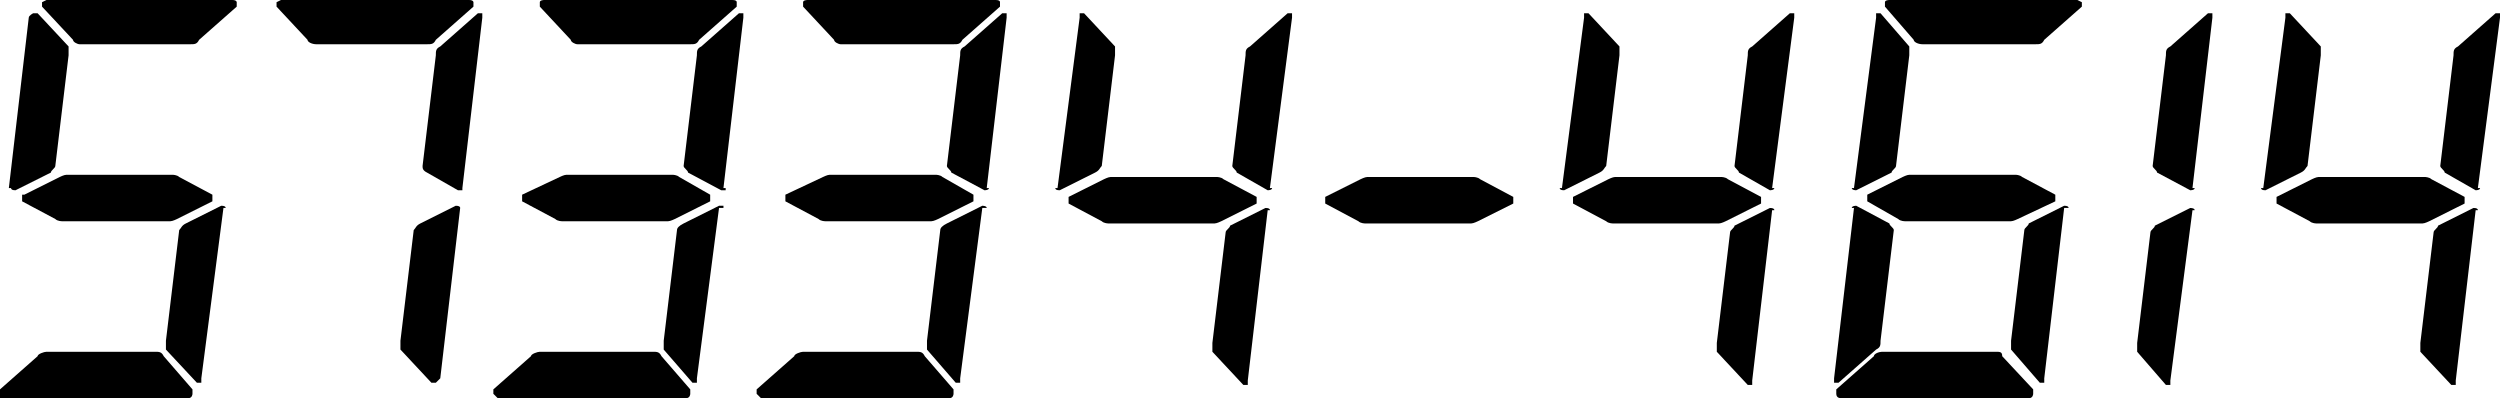
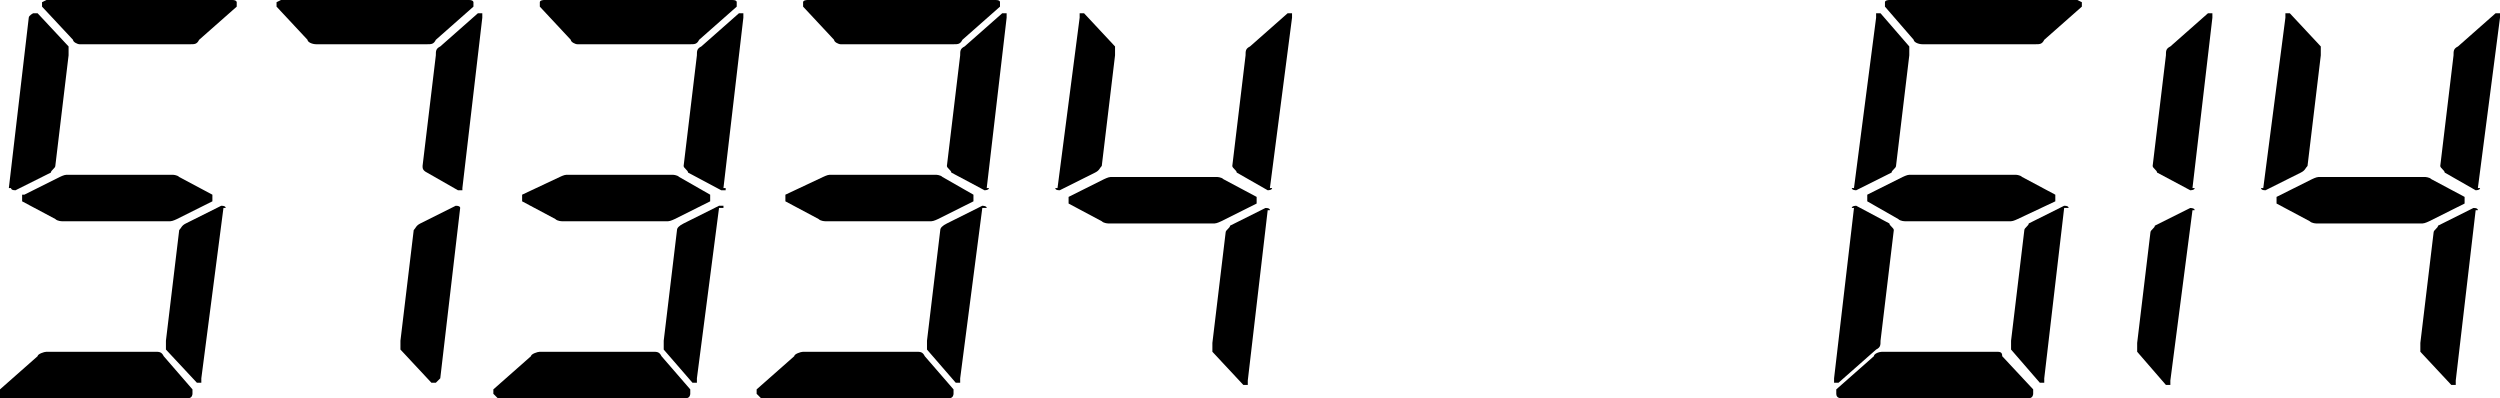
<svg xmlns="http://www.w3.org/2000/svg" id="Layer_1" data-name="Layer 1" viewBox="0 0 113 18">
  <path d="M20.8,9.4h0q0-.1-.2-.1l-1.6.8c-.2.1-.2.2-.3.3l-.6,5v.4l1.4,1.5h.2l.2-.2.9-7.7h-.1.1ZM20.9,8.5v.1h-.2l-1.4-.8c-.2-.1-.2-.2-.2-.3l.6-5c0-.2,0-.3.2-.4l1.7-1.5h.2v.2l-.9,7.7h.1-.1ZM19.3,2c.2,0,.3,0,.4-.2l1.7-1.5V.1s0-.1-.2-.1h-8.5l-.2.1v.2l1.4,1.5c0,.1.2.2.4.2h5Z" />
  <path d="M90.2,15.9c.2,0,.3,0,.3.2l1.4,1.5v.2s0,.2-.2.2h-8.5s-.2,0-.2-.2v-.2l1.7-1.5c0-.1.2-.2.4-.2,0,0,5.1,0,5.1,0ZM93.5,9.4h0c0-.07-.07-.1-.2-.1l-1.6.8c0,.1-.2.2-.2.3l-.6,5v.4l1.3,1.5h.2v-.2l.9-7.7s.2,0,.2,0ZM83.7,9.4h0c0-.1.2-.1.2-.1l1.5.8c0,.1.2.2.2.3l-.6,5c0,.2,0,.3-.2.4l-1.7,1.5h-.2v-.2l.9-7.7h-.1ZM84.4,8.8l1.6-.8s.2-.1.3-.1h4.8s.2,0,.3.1l1.5.8v.3l-1.7.8s-.2.1-.3.1h-4.8s-.2,0-.3-.1l-1.4-.8v-.3ZM83.7,8.5h0c0,.1.2.1.2.1l1.6-.8c0-.1.2-.2.2-.3l.6-5v-.4l-1.3-1.5h-.2v.2l-1,7.7h-.1ZM92,2c.2,0,.3,0,.4-.2l1.7-1.5V.1s-.07-.03-.2-.1h-8.5s-.2,0-.2.1v.2l1.3,1.5c0,.1.2.2.4.2,0,0,5.1,0,5.1,0Z" />
  <path d="M7,15.9c.2,0,.3,0,.4.2l1.3,1.5v.2s0,.2-.2.2H0v-.4l1.7-1.5c0-.1.3-.2.4-.2h5s-.1,0-.1,0ZM10.2,9.4h0c0-.07-.07-.1-.2-.1l-1.6.8c-.2.1-.2.2-.3.3l-.6,5v.4l1.4,1.5h.2v-.2l1-7.7h.1ZM1.1,8.8l1.6-.8s.2-.1.3-.1h4.8s.2,0,.3.1l1.5.8v.3l-1.6.8s-.2.1-.3.1H2.8s-.2,0-.3-.1l-1.5-.8v-.3h.1ZM.5,8.5h0c0,.07.07.1.2.1l1.6-.8c0-.1.2-.2.2-.3l.6-5v-.4L1.7.6h-.2s-.2.1-.2.2l-.9,7.7h.2-.1ZM8.6,2c.2,0,.3,0,.4-.2l1.7-1.5V.1s0-.1-.2-.1H2.1l-.2.1v.2l1.4,1.5c0,.1.2.2.3.2h5Z" />
  <path d="M112,9.5h0c0-.07-.07-.1-.2-.1l-1.6.8c0,.1-.2.2-.2.3l-.6,5v.4l1.4,1.5h.2v-.2l.9-7.7h-.1s.2,0,.2,0ZM112.1,8.5h0c0,.1-.2.1-.2.1l-1.4-.8c0-.1-.2-.2-.2-.3l.6-5c0-.2,0-.3.2-.4l1.7-1.5h.2v.2l-1,7.7h.1ZM102.9,8.9l1.6-.8s.2-.1.3-.1h4.8s.2,0,.3.1l1.5.8v.3l-1.6.8s-.2.1-.3.1h-4.8s-.2,0-.3-.1l-1.5-.8v-.3ZM102.2,8.5h0c0,.07.07.1.2.1l1.6-.8c.2-.1.2-.2.3-.3l.6-5v-.4l-1.4-1.5h-.2v.2l-1,7.7s-.1,0-.1,0Z" />
  <path d="M57.4,9.5h0c0-.07-.07-.1-.2-.1l-1.6.8c0,.1-.2.2-.2.3l-.6,5v.4l1.4,1.5h.2v-.2l.9-7.7h.2-.1ZM57.5,8.5h0c0,.1-.2.1-.2.1l-1.4-.8c0-.1-.2-.2-.2-.3l.6-5c0-.2,0-.3.2-.4l1.7-1.5h.2v.2l-1,7.7h.1ZM48.3,8.9l1.6-.8s.2-.1.3-.1h4.8s.2,0,.3.1l1.5.8v.3l-1.6.8s-.2.1-.3.1h-4.8s-.2,0-.3-.1l-1.5-.8v-.3ZM47.7,8.5h0c0,.07.07.1.2.1l1.6-.8c.2-.1.2-.2.3-.3l.6-5v-.4l-1.4-1.5h-.2v.2l-1,7.7h-.2.1Z" />
-   <path d="M80.2,9.5h0c0-.07-.07-.1-.2-.1l-1.6.8c0,.1-.2.2-.2.3l-.6,5v.4l1.4,1.5h.2v-.2l.9-7.7h.2-.1ZM80.2,8.5h0c0,.1-.2.1-.2.1l-1.4-.8c0-.1-.2-.2-.2-.3l.6-5c0-.2,0-.3.2-.4l1.7-1.5h.2v.2l-1,7.7h.1ZM71.1,8.9l1.6-.8s.2-.1.3-.1h4.8s.2,0,.3.1l1.5.8v.3l-1.6.8s-.2.1-.3.1h-4.8s-.2,0-.3-.1l-1.5-.8v-.3ZM70.5,8.5h0c0,.07.07.1.2.1l1.6-.8c.2-.1.2-.2.3-.3l.6-5v-.4l-1.4-1.5h-.2v.2l-1,7.7h-.1Z" />
  <path d="M41.4,15.9c.2,0,.3,0,.4.2l1.3,1.5v.2s0,.2-.2.2h-8.5l-.2-.2v-.2l1.7-1.5c0-.1.3-.2.4-.2h5.1ZM44.6,9.4h0c0-.1-.2-.1-.2-.1l-1.6.8c-.2.1-.3.2-.3.3l-.6,5v.4l1.3,1.5h.2v-.2l1-7.7s.2,0,.2,0ZM35.5,8.8l1.7-.8s.2-.1.3-.1h4.8s.2,0,.3.1l1.4.8v.3l-1.6.8s-.2.1-.3.1h-4.8s-.2,0-.3-.1l-1.5-.8s0-.3,0-.3ZM44.7,8.5h0c0,.1-.2.1-.2.1l-1.5-.8c0-.1-.2-.2-.2-.3l.6-5c0-.2,0-.3.2-.4l1.7-1.5h.2v.2l-.9,7.7h.2-.1ZM43.1,2c.2,0,.3,0,.4-.2l1.7-1.5V.1c0-.07-.07-.1-.2-.1h-8.5s-.2,0-.2.1v.2l1.4,1.5c0,.1.2.2.3.2h5.1Z" />
  <path d="M29.5,15.9c.2,0,.3,0,.4.2l1.3,1.5v.2s0,.2-.2.2h-8.5l-.2-.2v-.2l1.7-1.5c0-.1.3-.2.4-.2h5.1ZM32.7,9.4v-.1h-.2l-1.6.8c-.2.1-.3.2-.3.3l-.6,5v.4l1.3,1.5h.2v-.2l1-7.7h.2ZM23.6,8.8l1.7-.8s.2-.1.3-.1h4.8s.2,0,.3.1l1.4.8v.3l-1.6.8s-.2.1-.3.1h-4.8s-.2,0-.3-.1l-1.5-.8s0-.2,0-.3ZM32.8,8.5v.1h-.2l-1.5-.8c0-.1-.2-.2-.2-.3l.6-5c0-.2,0-.3.2-.4l1.7-1.5h.2v.2l-.9,7.7h.2-.1ZM31.2,2c.2,0,.3,0,.4-.2l1.7-1.5V.1q0-.1-.2-.1h-8.5s-.2,0-.2.1v.2l1.4,1.5c0,.1.2.2.3.2h5.1Z" />
  <path d="M99.2,9.5h0c0-.1-.2-.1-.2-.1l-1.6.8c0,.1-.2.2-.2.3l-.6,5v.4l1.3,1.5h.2v-.2l1-7.7s.1,0,.1,0ZM99.2,8.5h0c0,.1-.2.1-.2.1l-1.5-.8c0-.1-.2-.2-.2-.3l.6-5c0-.2,0-.3.2-.4l1.7-1.5h.2v.2l-.9,7.7h.1Z" />
-   <path d="M59.9,8.9l1.6-.8s.2-.1.3-.1h4.8s.2,0,.3.1l1.5.8v.3l-1.6.8s-.2.1-.3.1h-4.8s-.2,0-.3-.1l-1.5-.8v-.3Z" />
</svg>